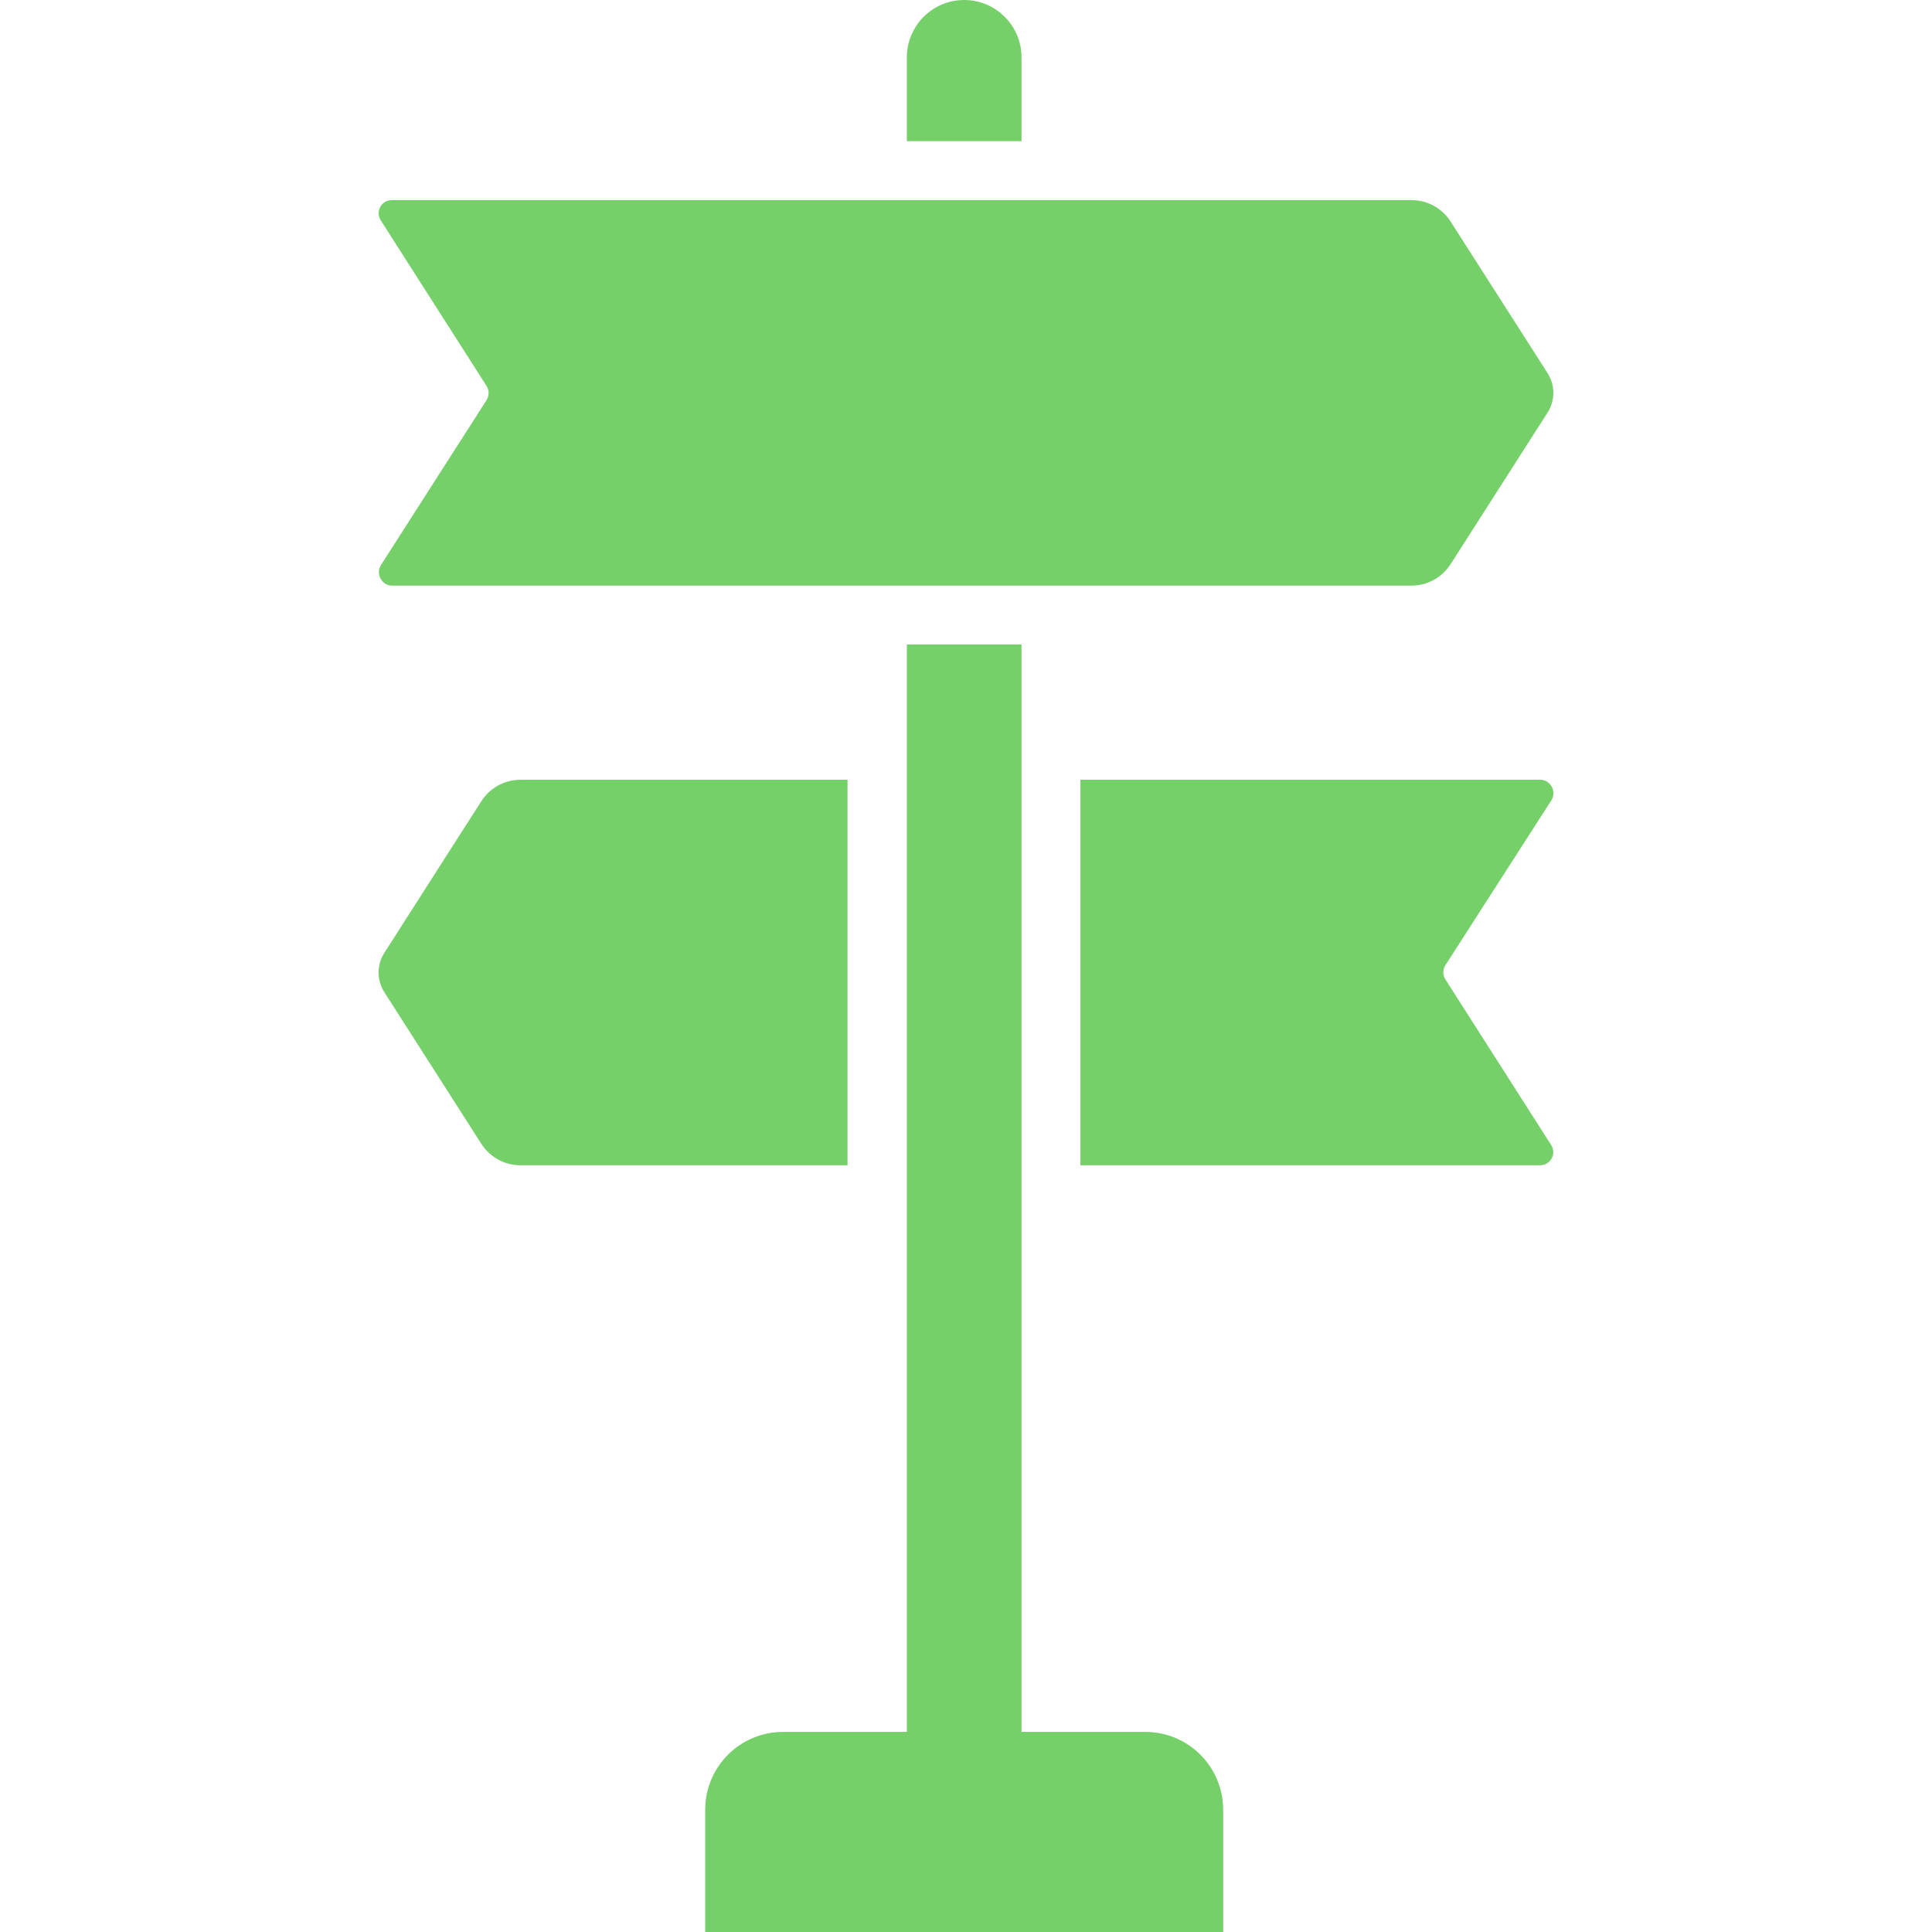
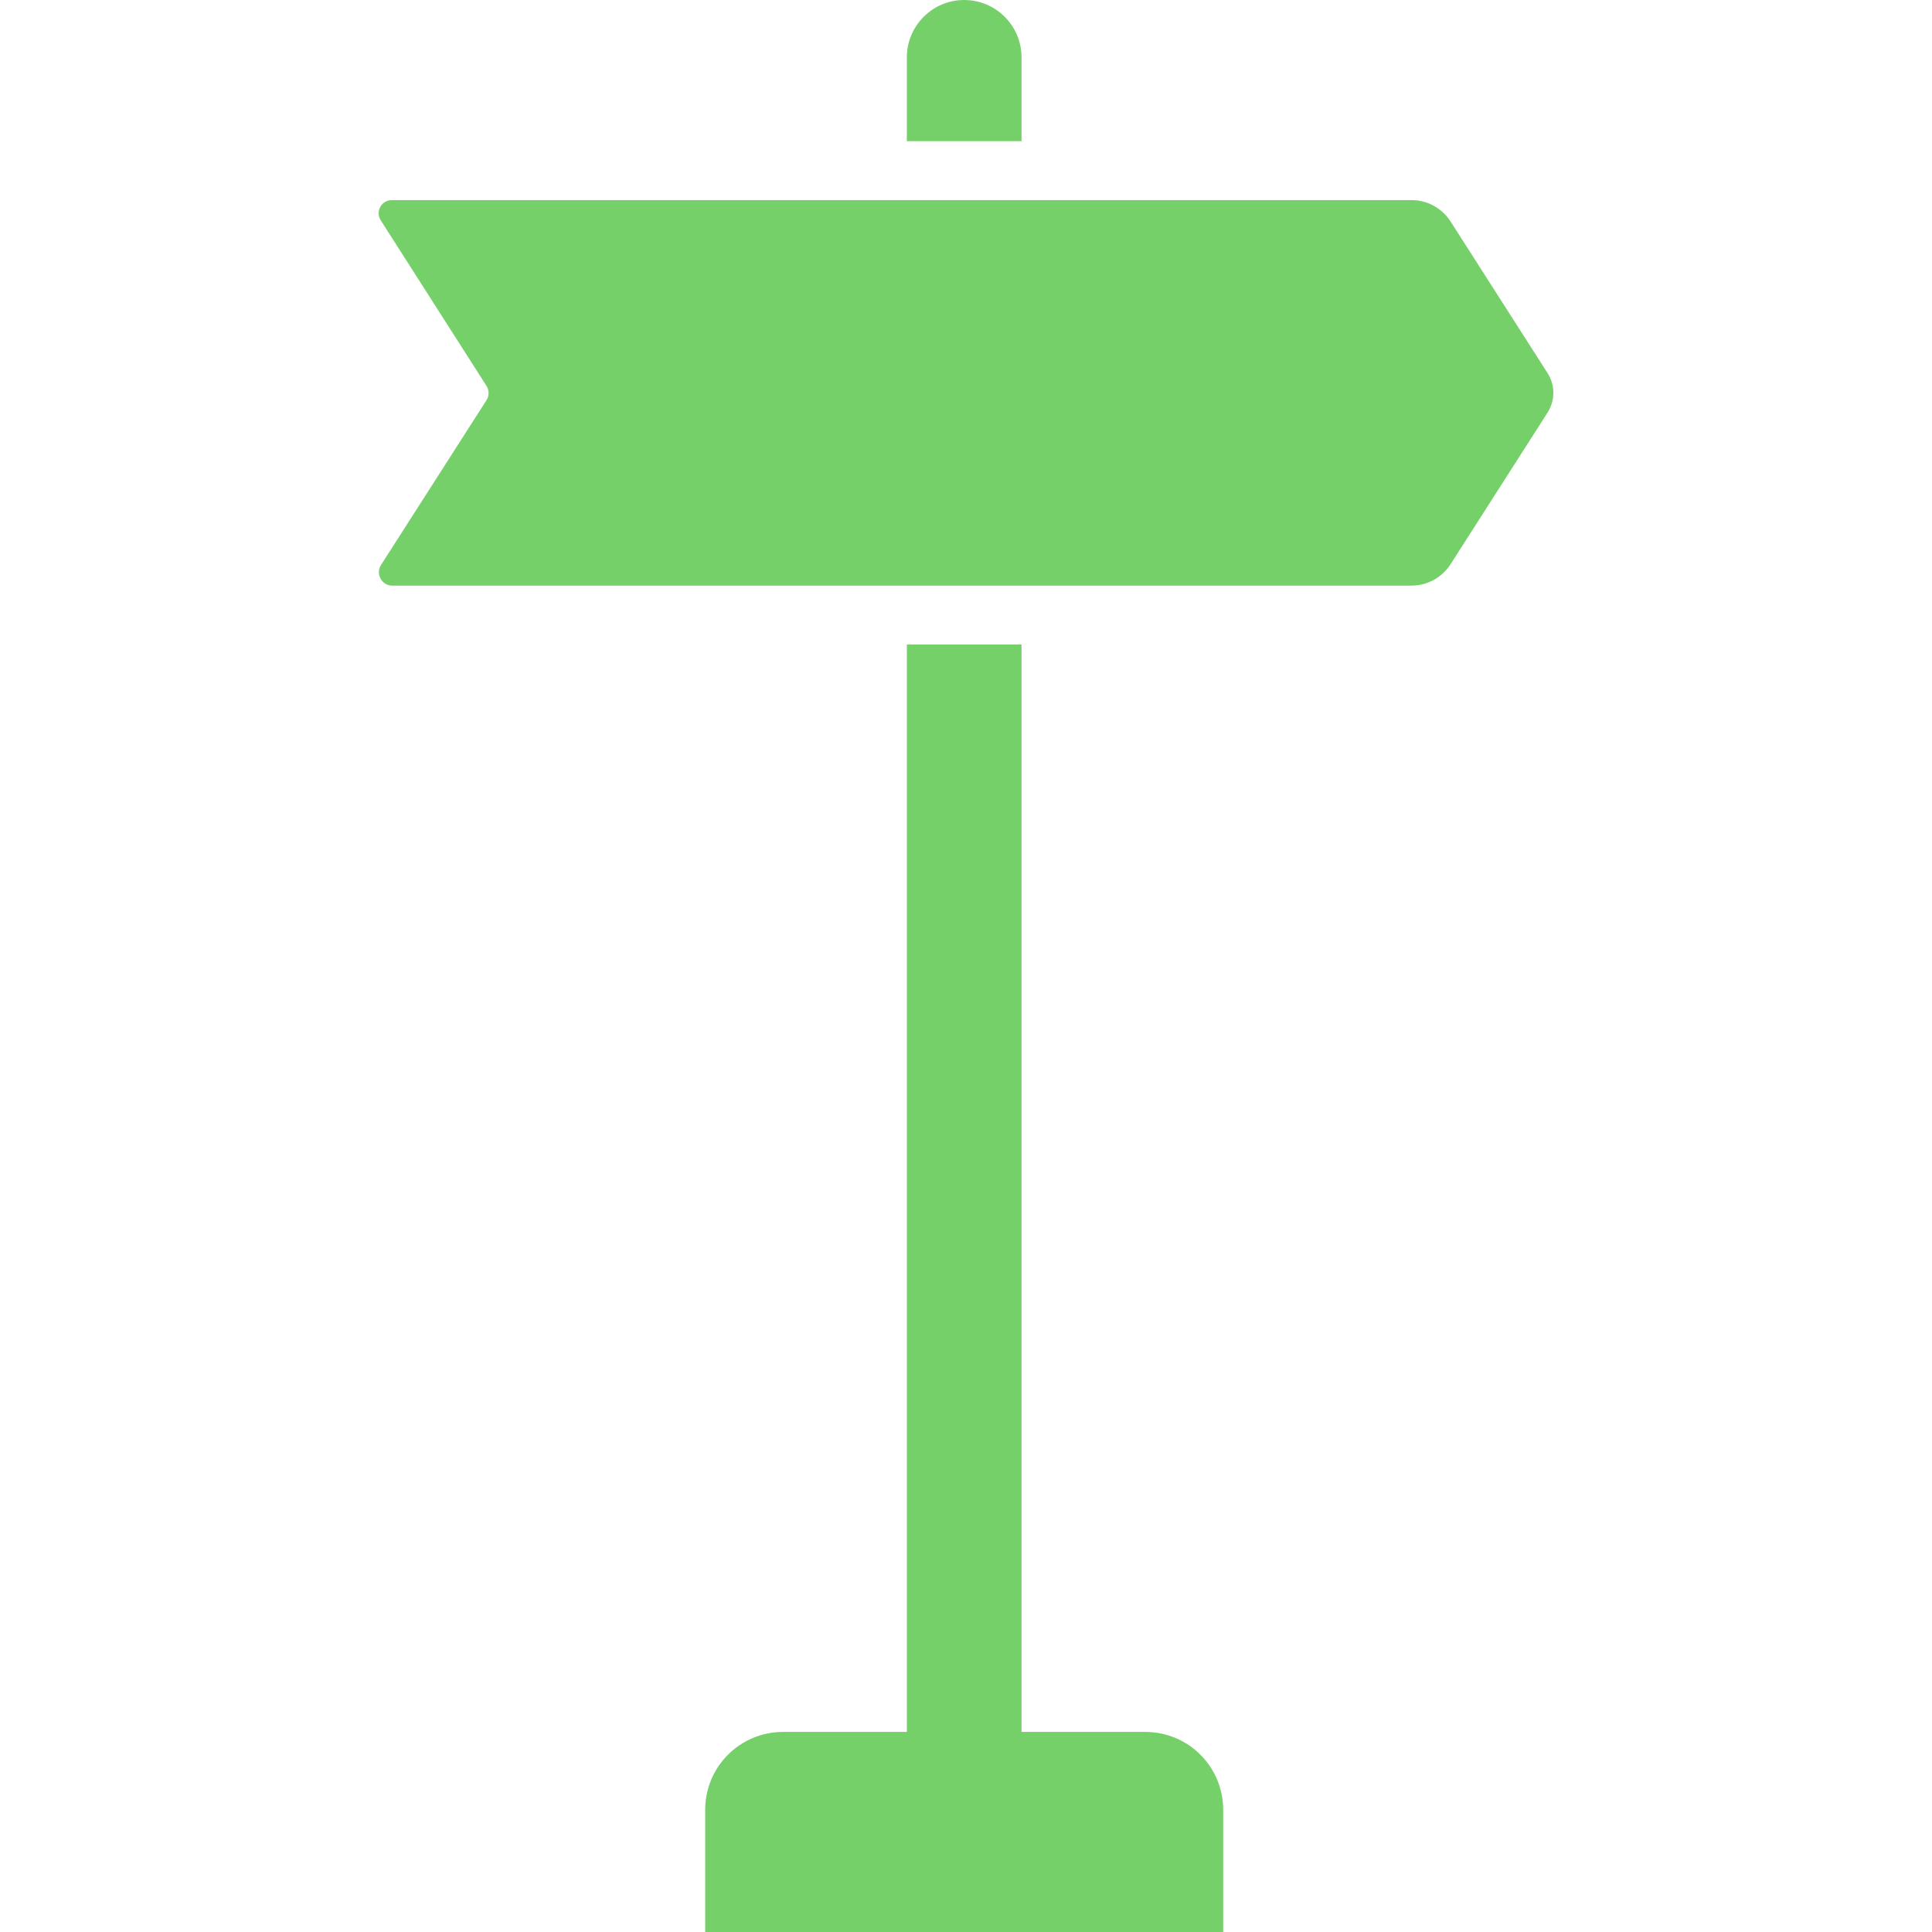
<svg xmlns="http://www.w3.org/2000/svg" version="1.1" id="Capa_1" x="0px" y="0px" width="180px" height="180px" viewBox="0 0 180 180" enable-background="new 0 0 180 180" xml:space="preserve">
  <g>
    <g>
      <path fill="#75D06A" d="M95.173,5.342C95.173,2.395,92.778,0,89.831,0s-5.342,2.395-5.342,5.342v7.81h10.684V5.342z" />
      <path fill="#75D06A" d="M35.492,52.644c-0.516,0.811,0.073,1.916,1.031,1.916h94.974c1.474,0,2.837-0.737,3.647-1.989l9.025-14.11    c0.736-1.142,0.736-2.579,0-3.721l-9.025-14.11c-0.811-1.252-2.174-1.989-3.647-1.989H36.523c-0.995,0-1.584,1.068-1.031,1.916    l9.836,15.399c0.258,0.405,0.258,0.921,0,1.327L35.492,52.644z" />
-       <path fill="#75D06A" d="M144.538,74.564c0.517-0.811-0.073-1.916-1.031-1.916h-42.845v35.919h42.808    c0.995,0,1.585-1.068,1.032-1.915l-9.837-15.4c-0.258-0.404-0.258-0.92,0-1.326L144.538,74.564z" />
-       <path fill="#75D06A" d="M78.963,72.648H48.497c-1.474,0-2.837,0.737-3.647,1.989l-9.025,14.11c-0.737,1.142-0.737,2.579,0,3.721    l9.025,14.109c0.811,1.252,2.174,1.989,3.647,1.989h30.466V72.648z" />
      <path fill="#75D06A" d="M106.703,161.359h-11.53V60.049H84.489v101.31H72.958c-4.015,0-7.257,3.242-7.257,7.258V180h48.26v-11.383    C113.961,164.602,110.719,161.359,106.703,161.359z" />
    </g>
  </g>
</svg>